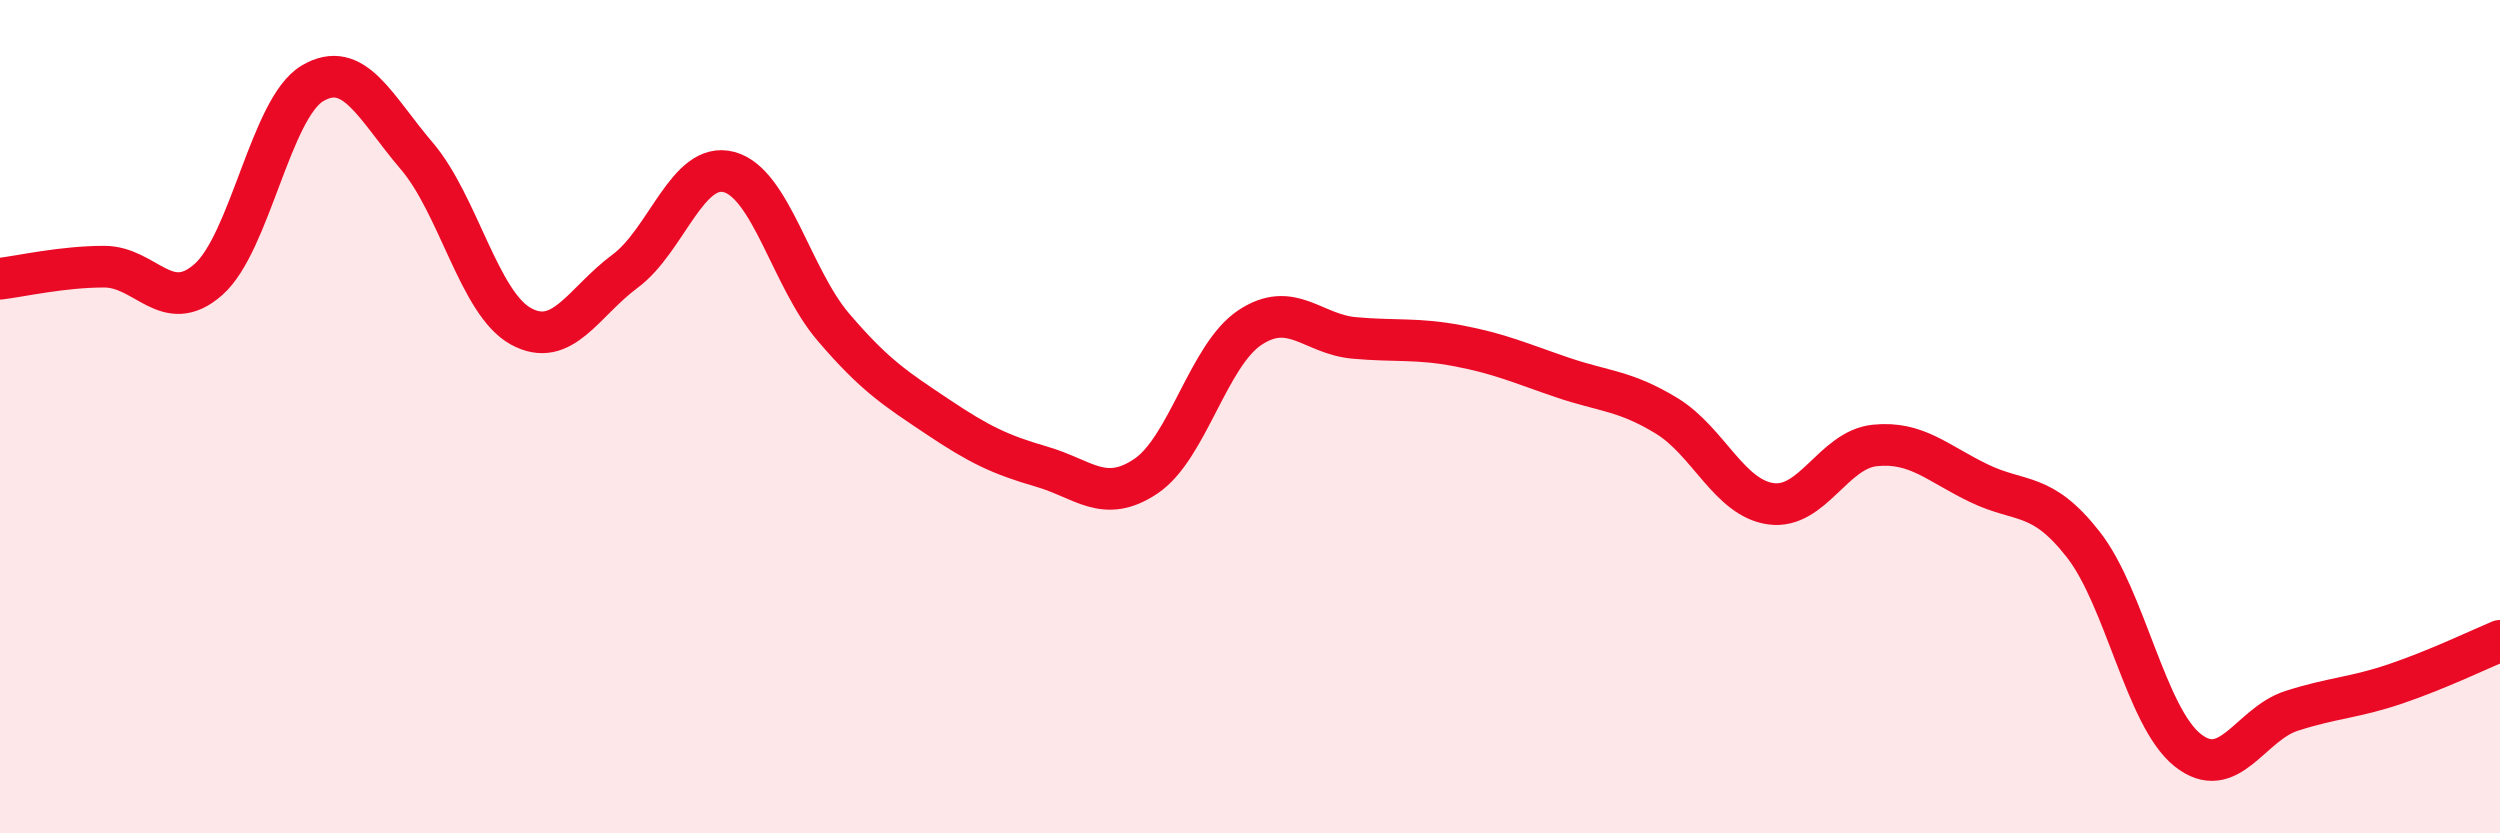
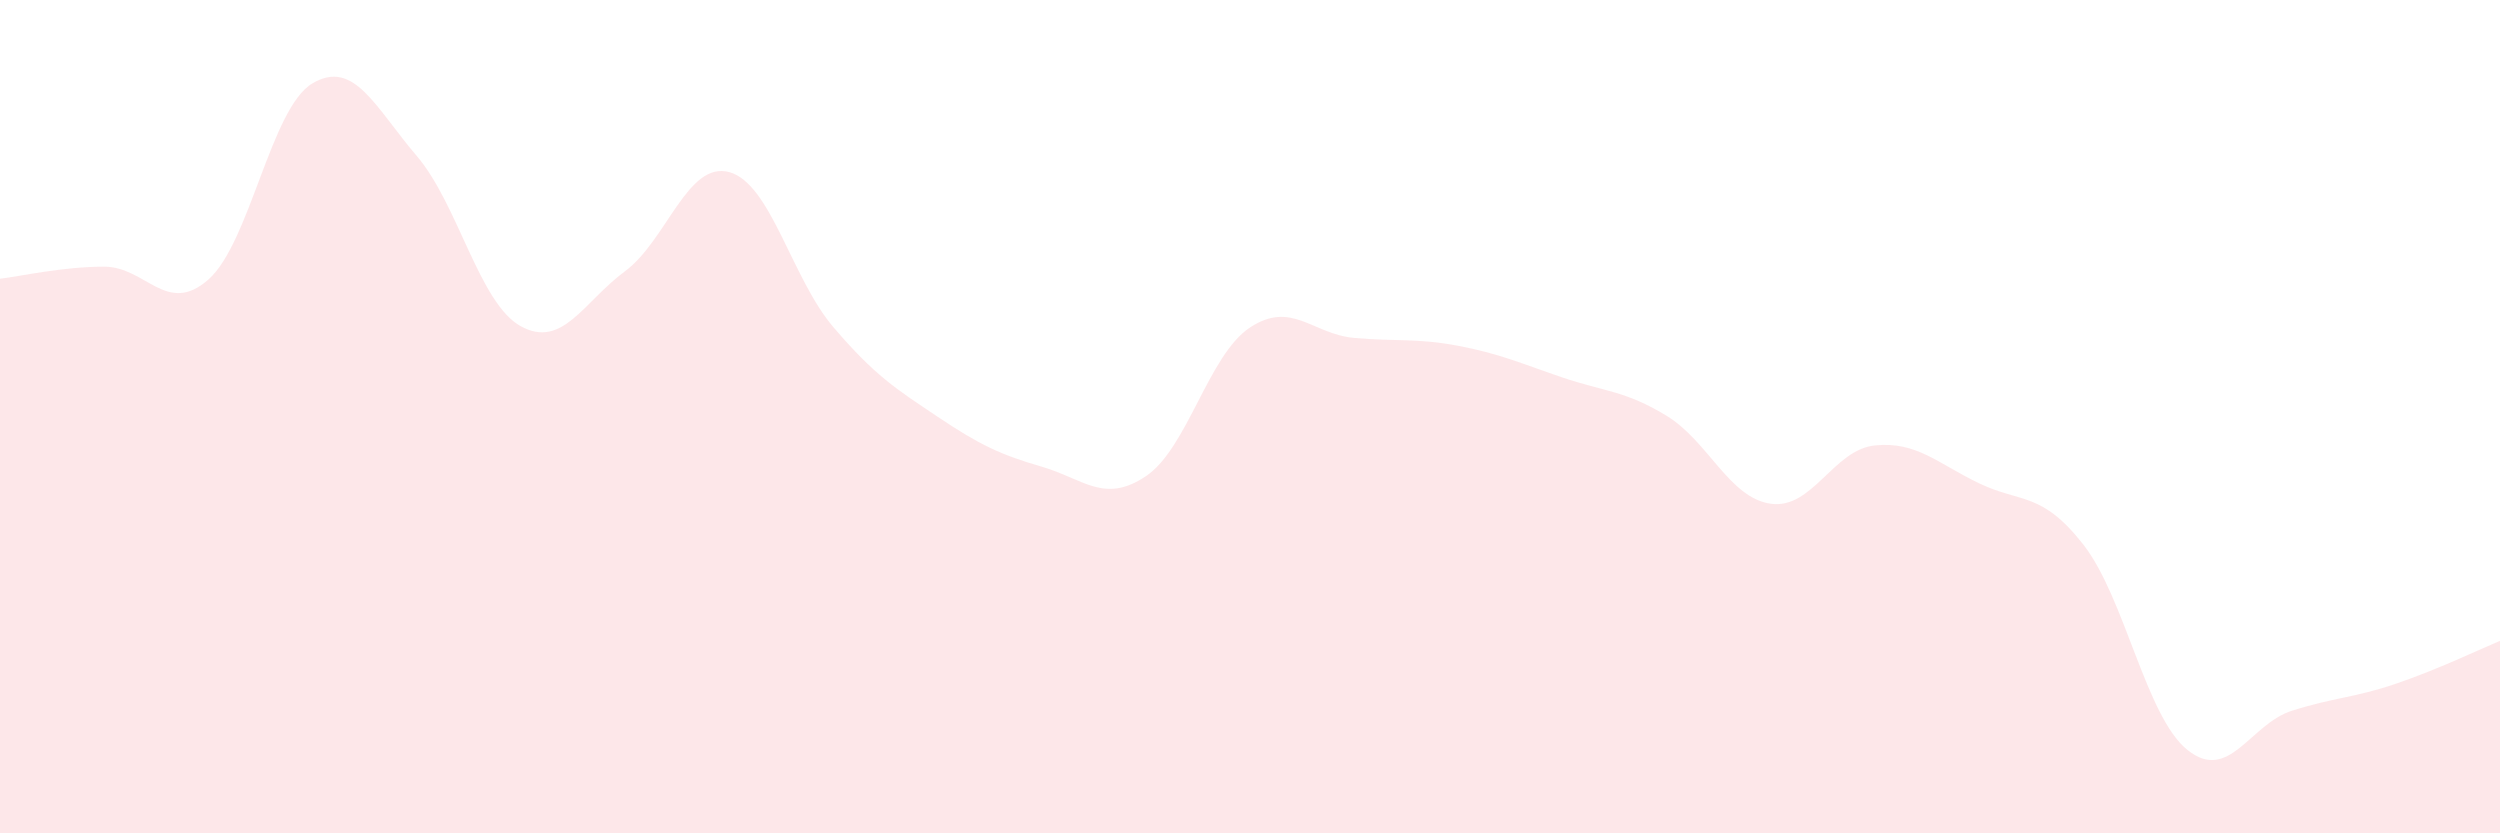
<svg xmlns="http://www.w3.org/2000/svg" width="60" height="20" viewBox="0 0 60 20">
  <path d="M 0,6.69 C 0.5,6.63 1.5,6.4 2.5,6.4 C 3.5,6.4 4,7.59 5,6.71 C 6,5.83 6.5,2.59 7.5,2 C 8.5,1.41 9,2.57 10,3.74 C 11,4.91 11.5,7.28 12.5,7.83 C 13.5,8.38 14,7.25 15,6.51 C 16,5.77 16.5,3.86 17.5,4.13 C 18.5,4.4 19,6.68 20,7.85 C 21,9.02 21.5,9.33 22.5,10 C 23.5,10.67 24,10.91 25,11.2 C 26,11.49 26.5,12.1 27.5,11.43 C 28.5,10.76 29,8.52 30,7.86 C 31,7.2 31.5,8.02 32.5,8.11 C 33.5,8.2 34,8.11 35,8.3 C 36,8.49 36.5,8.72 37.5,9.06 C 38.5,9.4 39,9.37 40,9.98 C 41,10.59 41.5,11.95 42.5,12.09 C 43.5,12.23 44,10.79 45,10.69 C 46,10.59 46.5,11.12 47.5,11.6 C 48.5,12.08 49,11.79 50,13.07 C 51,14.35 51.5,17.2 52.5,18 C 53.5,18.8 54,17.38 55,17.06 C 56,16.74 56.5,16.75 57.5,16.41 C 58.5,16.07 59.5,15.59 60,15.38L60 20L0 20Z" fill="#EB0A25" opacity="0.1" stroke-linecap="round" stroke-linejoin="round" />
-   <path d="M 0,6.69 C 0.5,6.63 1.5,6.4 2.5,6.4 C 3.5,6.4 4,7.59 5,6.71 C 6,5.83 6.5,2.59 7.5,2 C 8.5,1.41 9,2.57 10,3.74 C 11,4.91 11.5,7.28 12.5,7.83 C 13.5,8.38 14,7.25 15,6.51 C 16,5.77 16.5,3.86 17.5,4.13 C 18.5,4.4 19,6.68 20,7.85 C 21,9.02 21.5,9.33 22.5,10 C 23.5,10.67 24,10.91 25,11.2 C 26,11.49 26.5,12.1 27.5,11.43 C 28.5,10.76 29,8.52 30,7.86 C 31,7.2 31.5,8.02 32.5,8.11 C 33.5,8.2 34,8.11 35,8.3 C 36,8.49 36.5,8.72 37.5,9.06 C 38.5,9.4 39,9.37 40,9.98 C 41,10.59 41.5,11.95 42.5,12.09 C 43.5,12.23 44,10.79 45,10.69 C 46,10.59 46.5,11.12 47.5,11.6 C 48.5,12.08 49,11.79 50,13.07 C 51,14.35 51.5,17.2 52.5,18 C 53.5,18.8 54,17.38 55,17.06 C 56,16.74 56.5,16.75 57.5,16.41 C 58.5,16.07 59.5,15.59 60,15.38" stroke="#EB0A25" stroke-width="1" fill="none" stroke-linecap="round" stroke-linejoin="round" />
</svg>